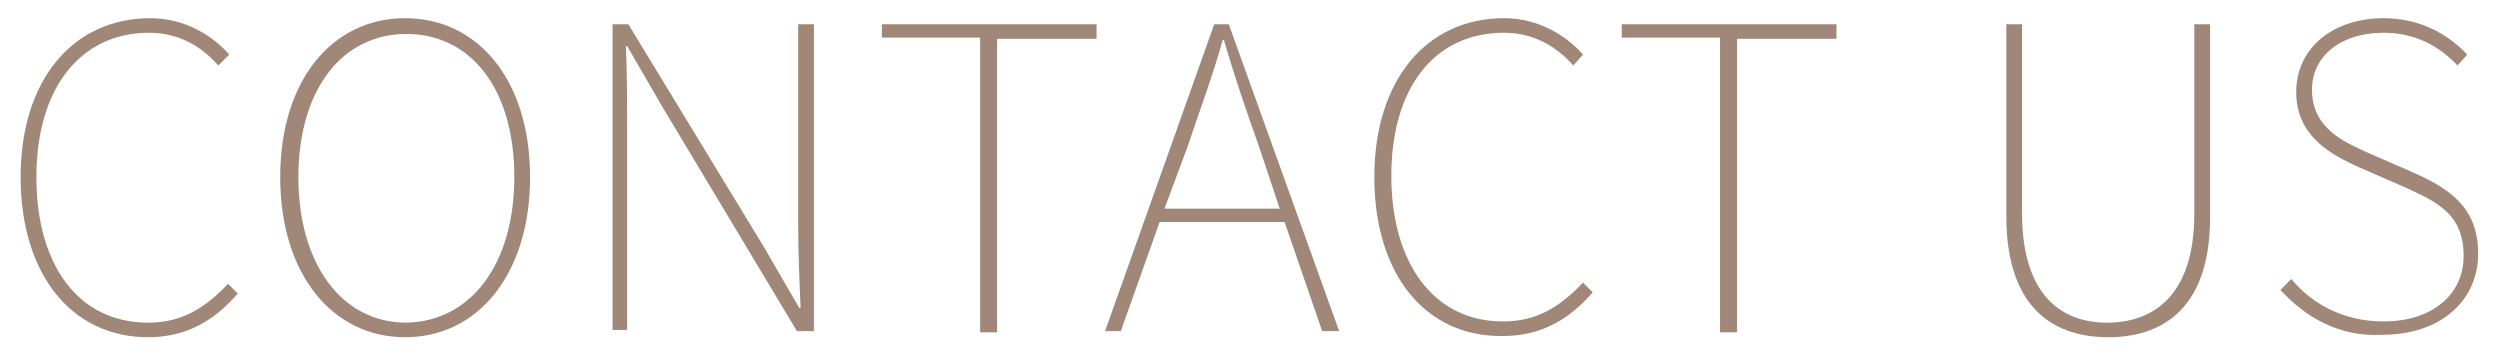
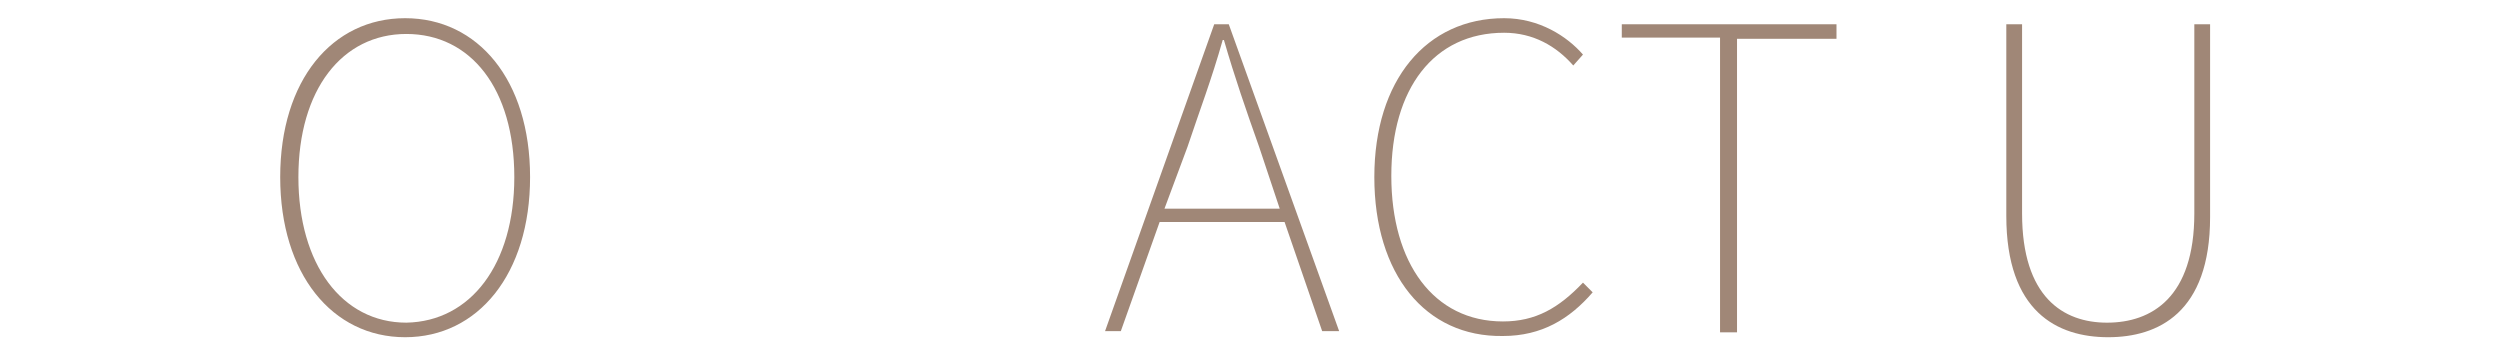
<svg xmlns="http://www.w3.org/2000/svg" version="1.1" id="圖層_1" x="0px" y="0px" width="206.1px" height="29.3px" viewBox="0 0 206.1 29.3" style="enable-background:new 0 0 206.1 29.3;" xml:space="preserve">
  <style type="text/css">
	.st0{fill:#A08777;}
</style>
  <g>
-     <path class="st0" d="M1.7,14.6c0-8,4.3-13.1,10.7-13.1c2.9,0,5.2,1.5,6.5,3L18,5.4c-1.4-1.6-3.3-2.7-5.7-2.7C6.6,2.7,3,7.3,3,14.6   s3.5,12,9.2,12c2.7,0,4.6-1.1,6.6-3.2l0.8,0.8c-1.9,2.2-4.2,3.6-7.4,3.6C5.9,27.8,1.7,22.6,1.7,14.6z" />
    <path class="st0" d="M23.1,14.6c0-8,4.3-13.1,10.3-13.1s10.3,5.1,10.3,13.1s-4.3,13.2-10.3,13.2S23.1,22.6,23.1,14.6z M42.4,14.6   c0-7.3-3.6-11.8-8.9-11.8c-5.3,0-8.9,4.6-8.9,11.8s3.6,12,8.9,12C38.8,26.5,42.4,21.8,42.4,14.6z" />
-     <path class="st0" d="M50.4,2h1.4L63,20.4l2.9,5H66c-0.1-2.4-0.2-4.8-0.2-7.2V2h1.3v25.3h-1.4L54.6,8.8l-2.9-5h-0.1   c0.1,2.4,0.1,4.5,0.1,6.9v16.5h-1.2V2z" />
-     <path class="st0" d="M80.9,3.1h-8.2V2h17.7v1.2h-8.2v24.2h-1.4V3.1z" />
    <path class="st0" d="M105.9,18.3H95.6l-3.2,9h-1.3l9-25.3h1.2l9.1,25.3H109L105.9,18.3z M105.5,17.2l-1.7-5.1   c-1.1-3.1-2-5.7-2.9-8.8h-0.1c-0.9,3.2-1.9,5.8-2.9,8.8L96,17.2H105.5z" />
    <path class="st0" d="M113.3,14.6c0-8,4.3-13.1,10.7-13.1c2.9,0,5.2,1.5,6.5,3l-0.8,0.9c-1.4-1.6-3.3-2.7-5.7-2.7   c-5.8,0-9.3,4.6-9.3,11.8s3.5,12,9.2,12c2.7,0,4.6-1.1,6.6-3.2l0.8,0.8c-1.9,2.2-4.2,3.6-7.4,3.6C117.5,27.8,113.3,22.6,113.3,14.6   z" />
    <path class="st0" d="M141.9,3.1h-8.2V2h17.7v1.2h-8.2v24.2h-1.4V3.1z" />
    <path class="st0" d="M165.4,17.8V2h1.3v15.6c0,6.9,3.4,9,7,9c3.7,0,7.2-2.1,7.2-9V2h1.3v15.9c0,7.9-4.3,9.9-8.4,9.9   C169.6,27.8,165.4,25.7,165.4,17.8z" />
-     <path class="st0" d="M188,23.9l0.9-0.9c1.8,2.2,4.5,3.5,7.6,3.5c4,0,6.6-2.2,6.6-5.4c0-3.4-2.1-4.4-4.7-5.6l-3.9-1.7   c-2.2-1-5.2-2.5-5.2-6.2c0-3.7,3.1-6.1,7.2-6.1c3.1,0,5.4,1.4,6.9,3l-0.8,0.9c-1.5-1.6-3.5-2.7-6.1-2.7c-3.5,0-5.9,1.9-5.9,4.7   c0,3.2,2.7,4.3,4.4,5.1l3.9,1.7c2.9,1.3,5.4,2.8,5.4,6.7c0,3.9-3.1,6.7-7.9,6.7C192.8,27.8,190,26.1,188,23.9z" />
  </g>
</svg>